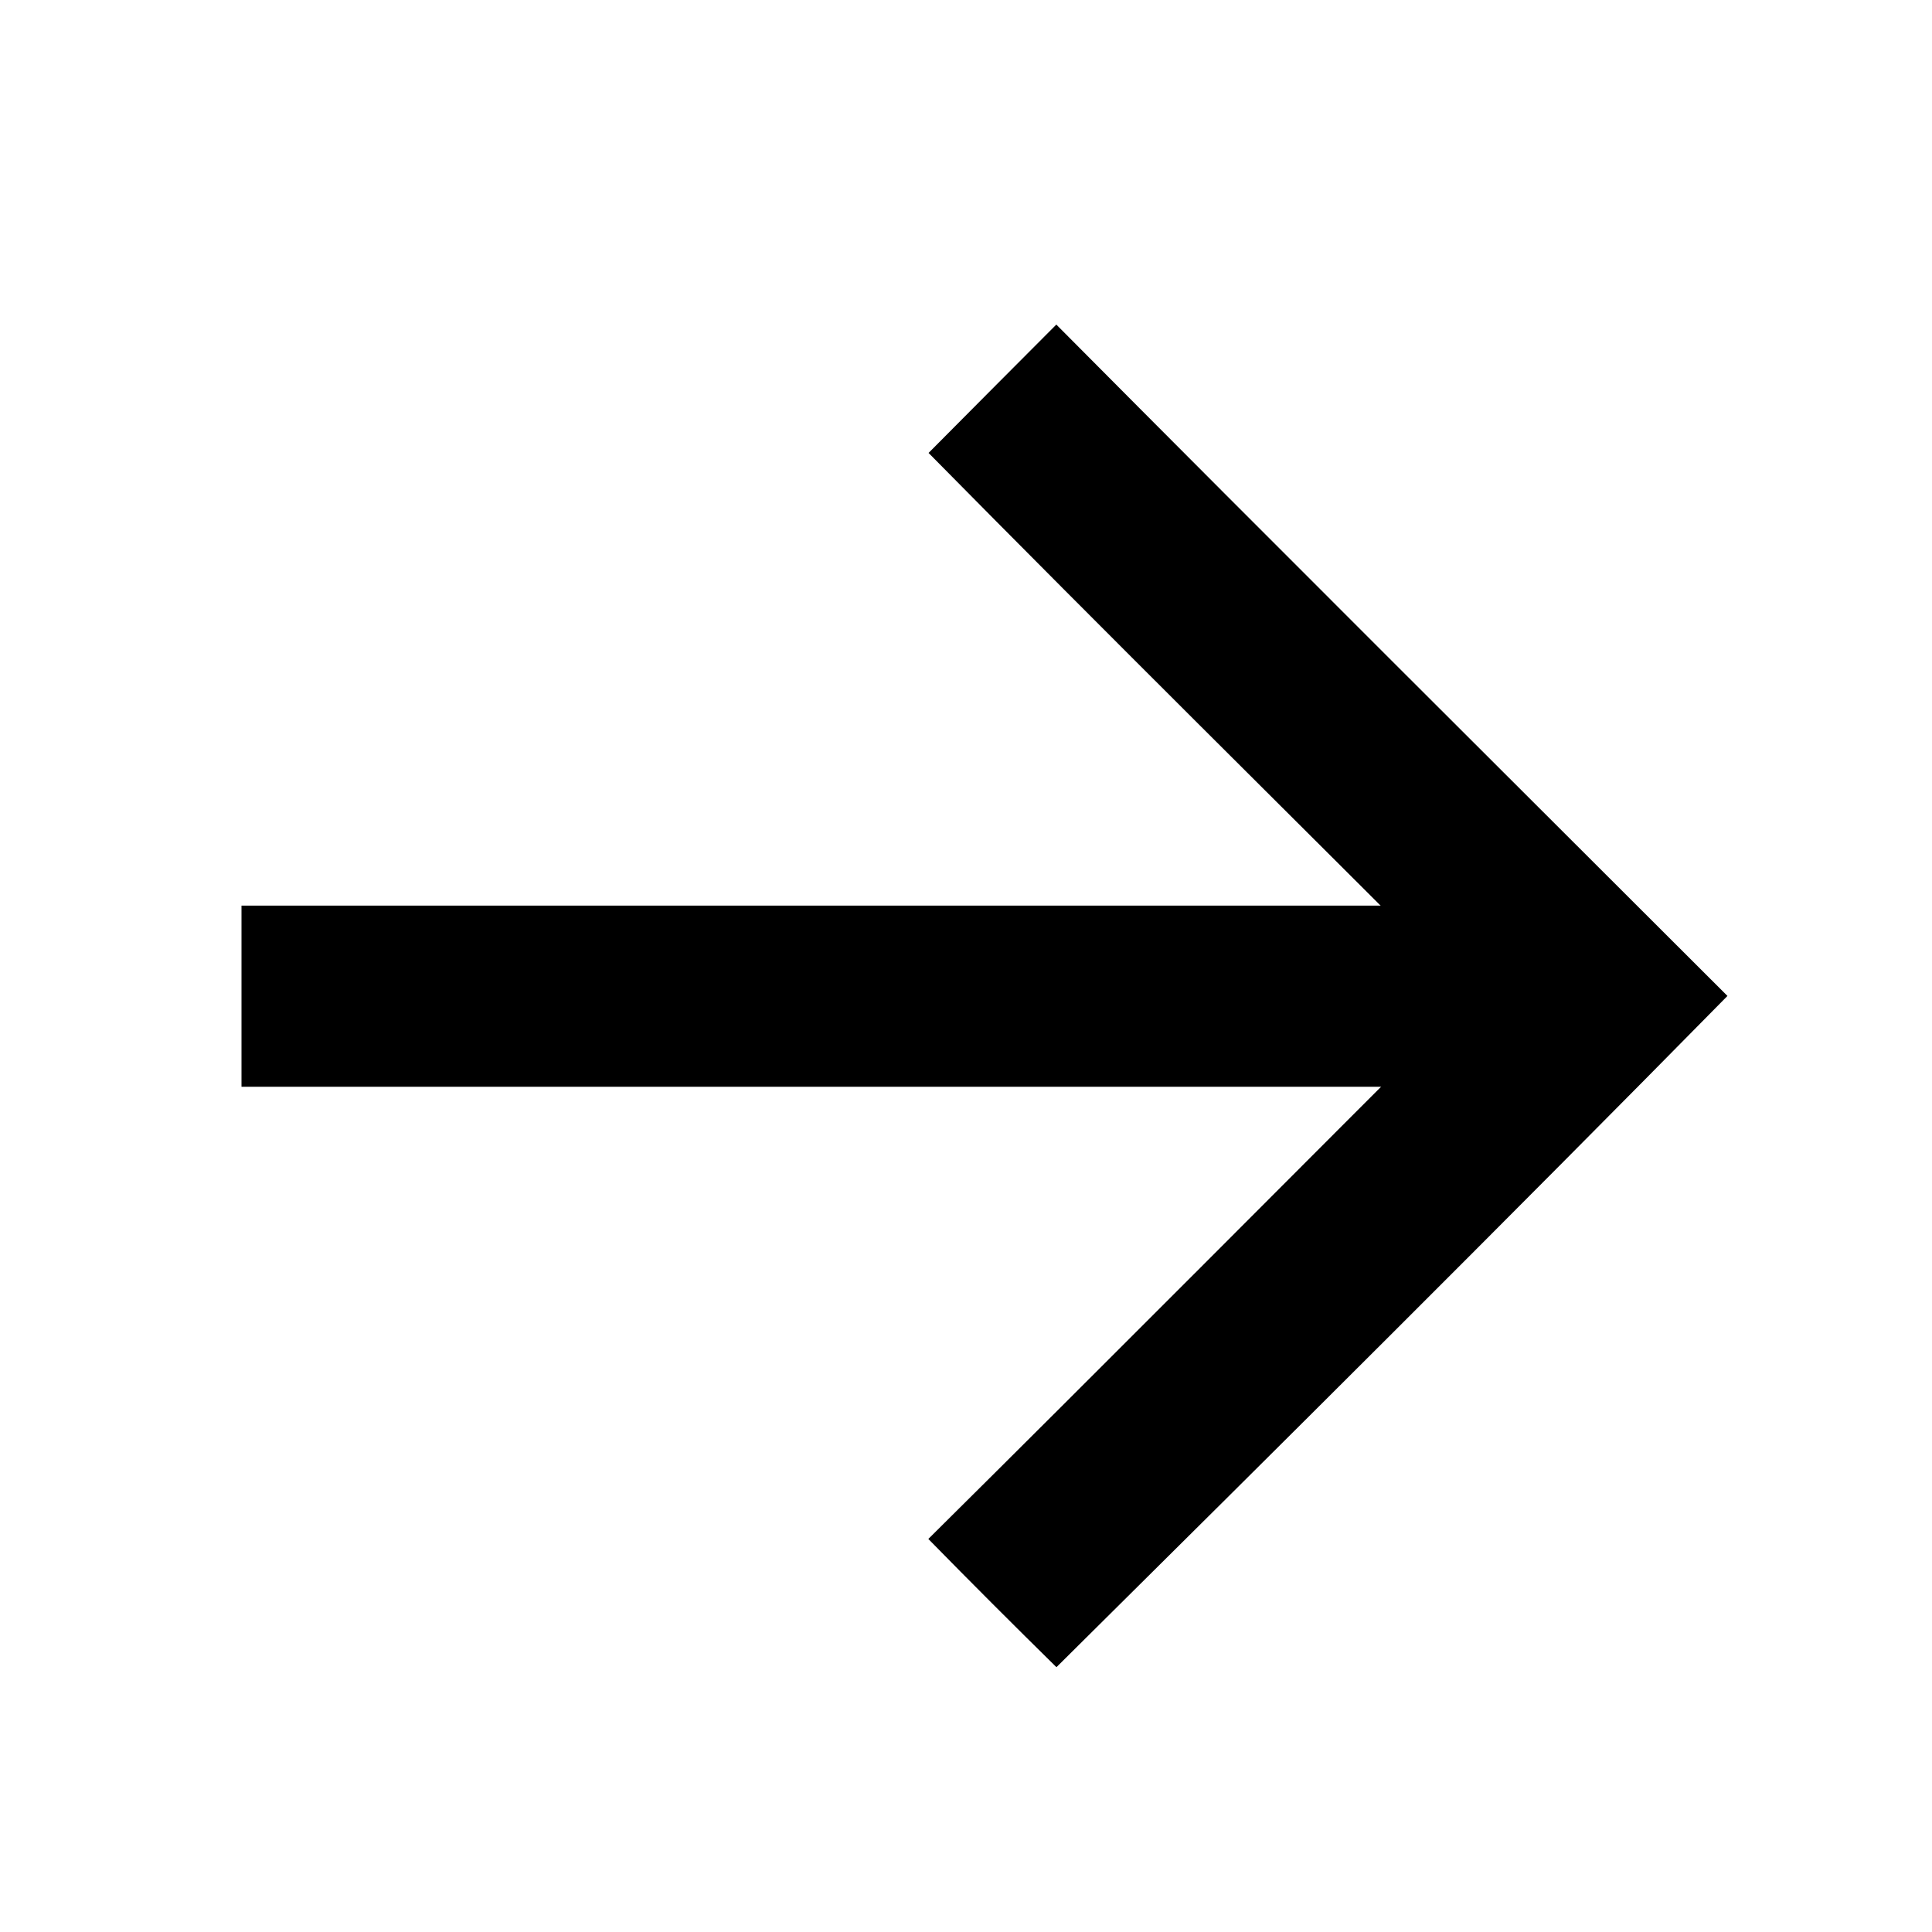
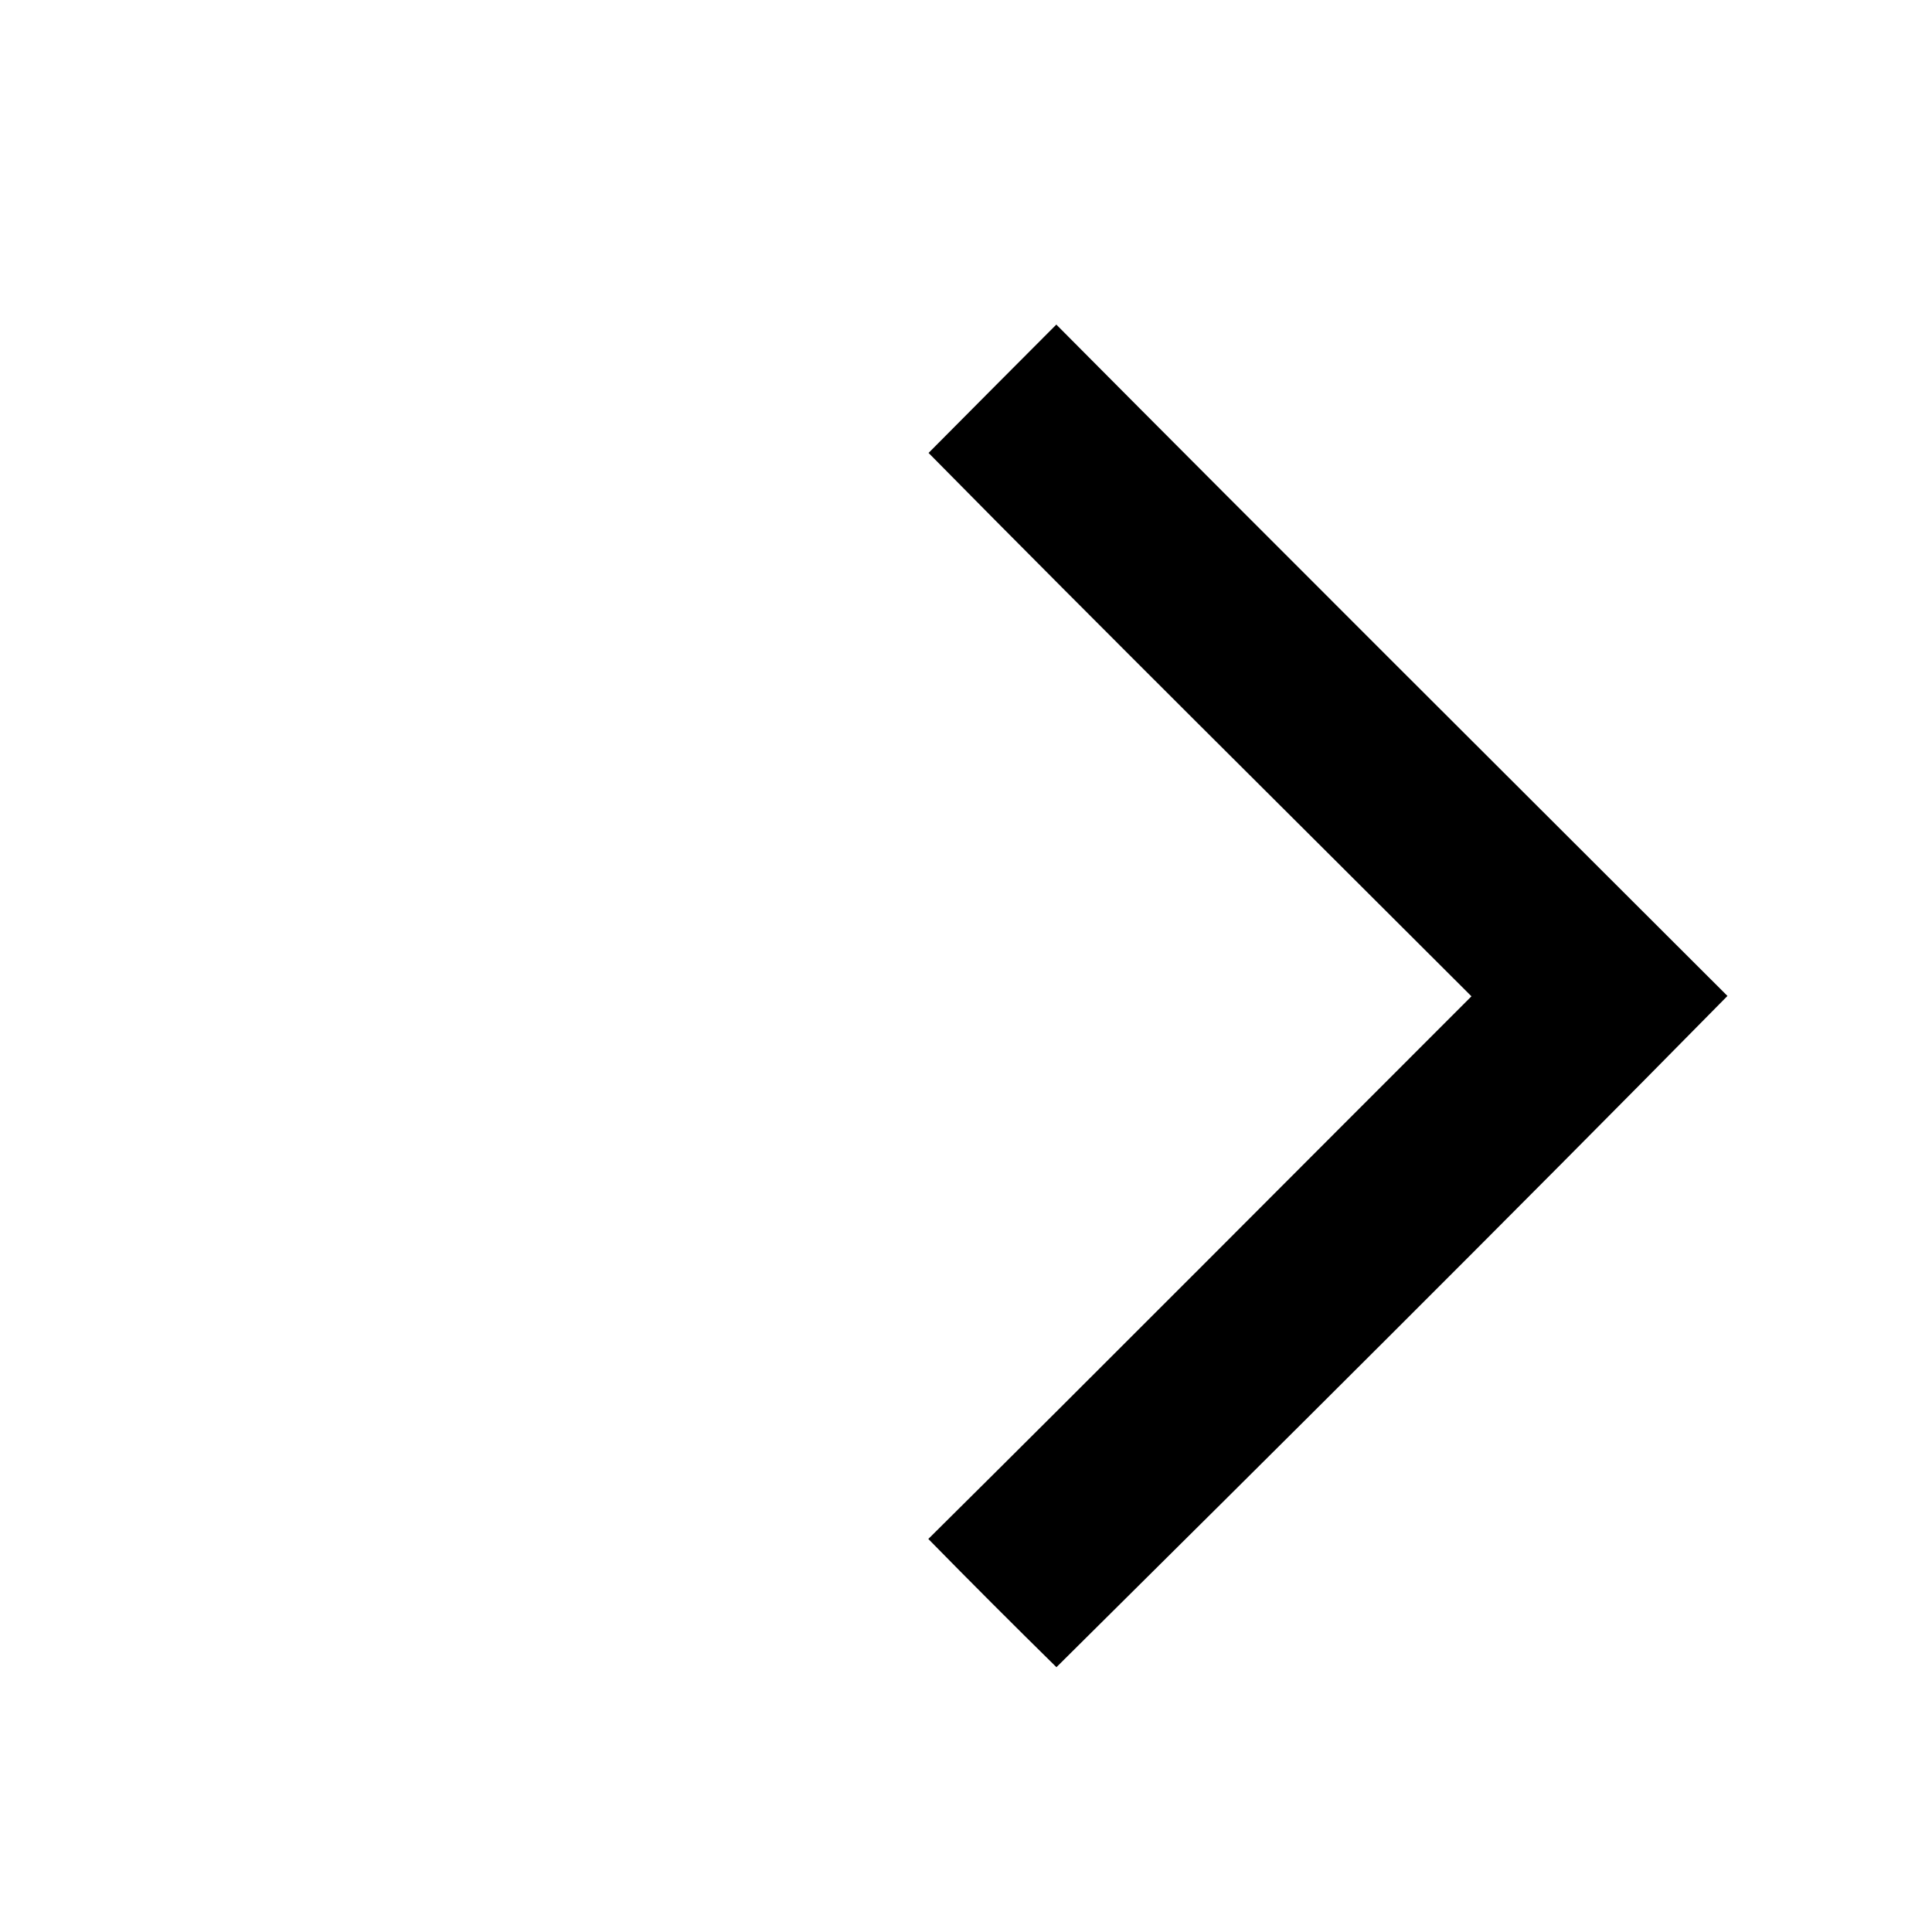
<svg xmlns="http://www.w3.org/2000/svg" width="16" height="16" viewBox="0 0 16 16" fill="none">
  <path fill-rule="evenodd" clip-rule="evenodd" d="M8.748 2.688C10.595 4.547 12.452 6.396 14.306 8.248C12.468 10.115 10.61 11.962 8.749 13.807C8.392 13.456 8.038 13.102 7.688 12.745C9.193 11.253 10.687 9.749 12.186 8.251C10.687 6.752 9.179 5.261 7.69 3.751C8.042 3.396 8.395 3.042 8.748 2.688Z" fill="black" />
-   <path fill-rule="evenodd" clip-rule="evenodd" d="M2 8.25C2 8.051 2 7.5 2 7.5C2 7.5 2.551 7.5 2.75 7.5H12.498C12.697 7.5 12.888 7.579 13.028 7.72C13.169 7.86 13.248 8.051 13.248 8.25C13.248 8.449 13.169 8.639 13.028 8.78C12.888 8.921 12.697 9 12.498 9H2.75C2.551 9 2 9 2 9C2 9 2 8.449 2 8.25Z" fill="black" />
</svg>